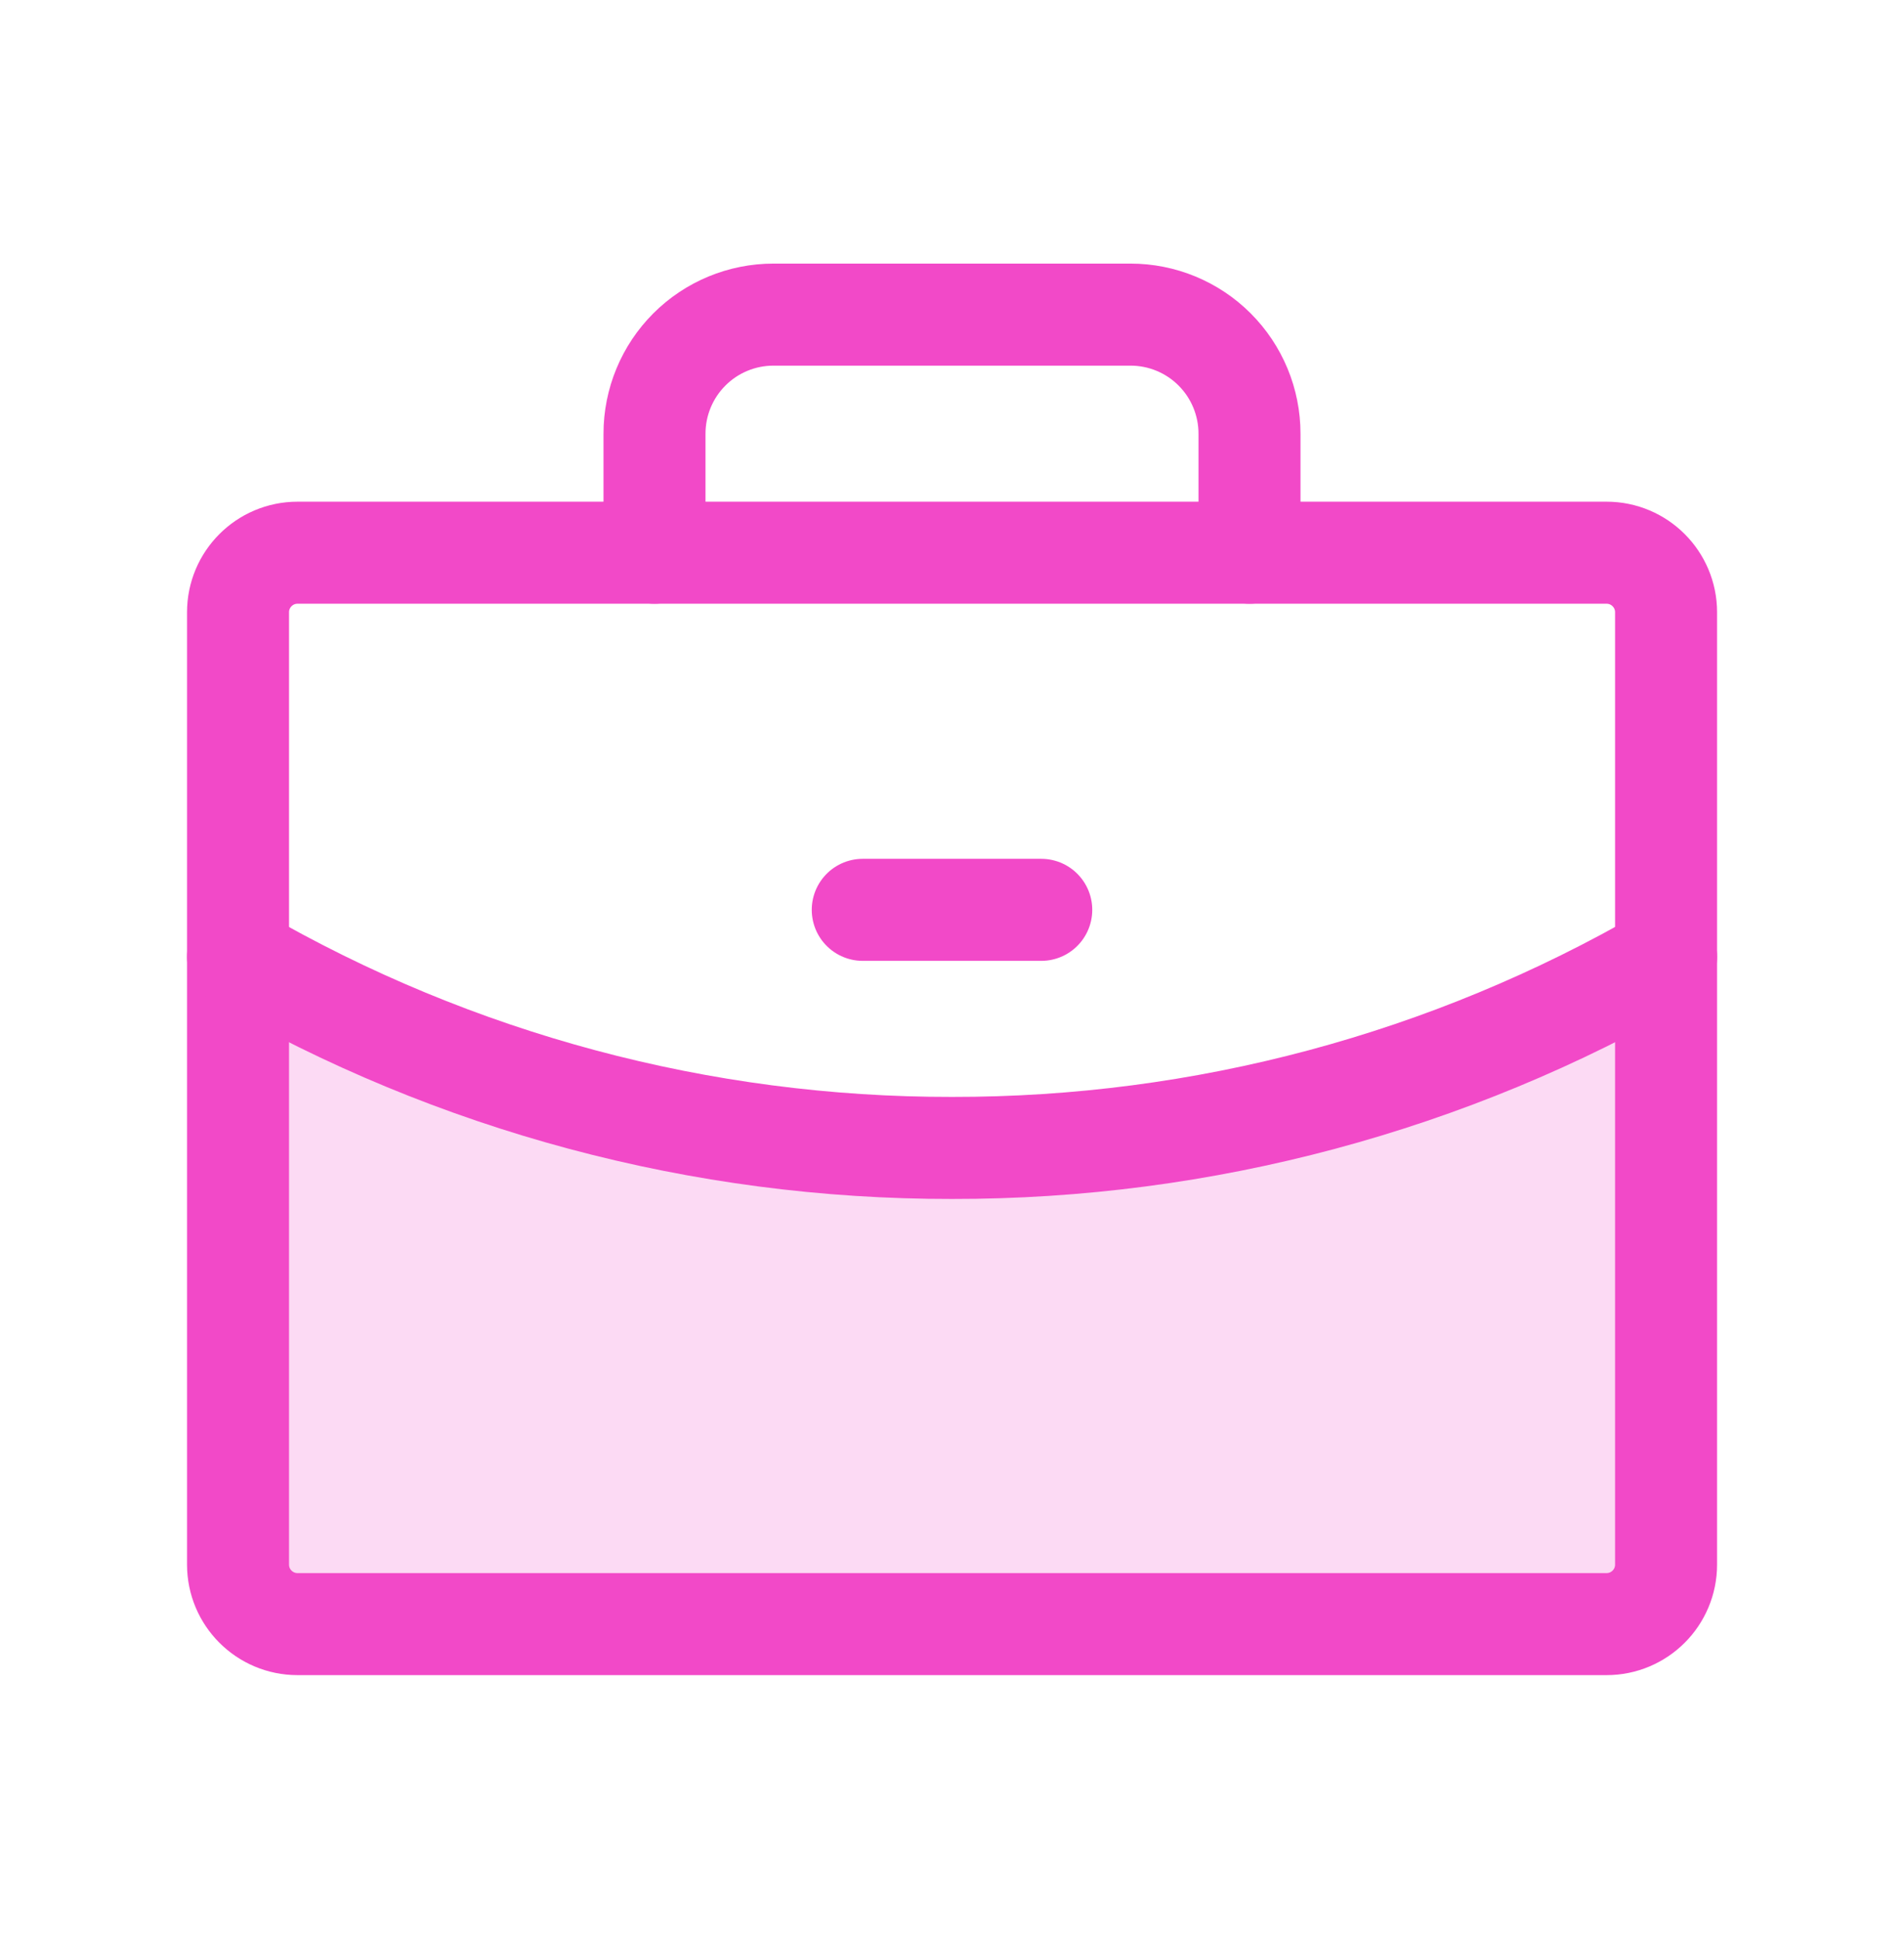
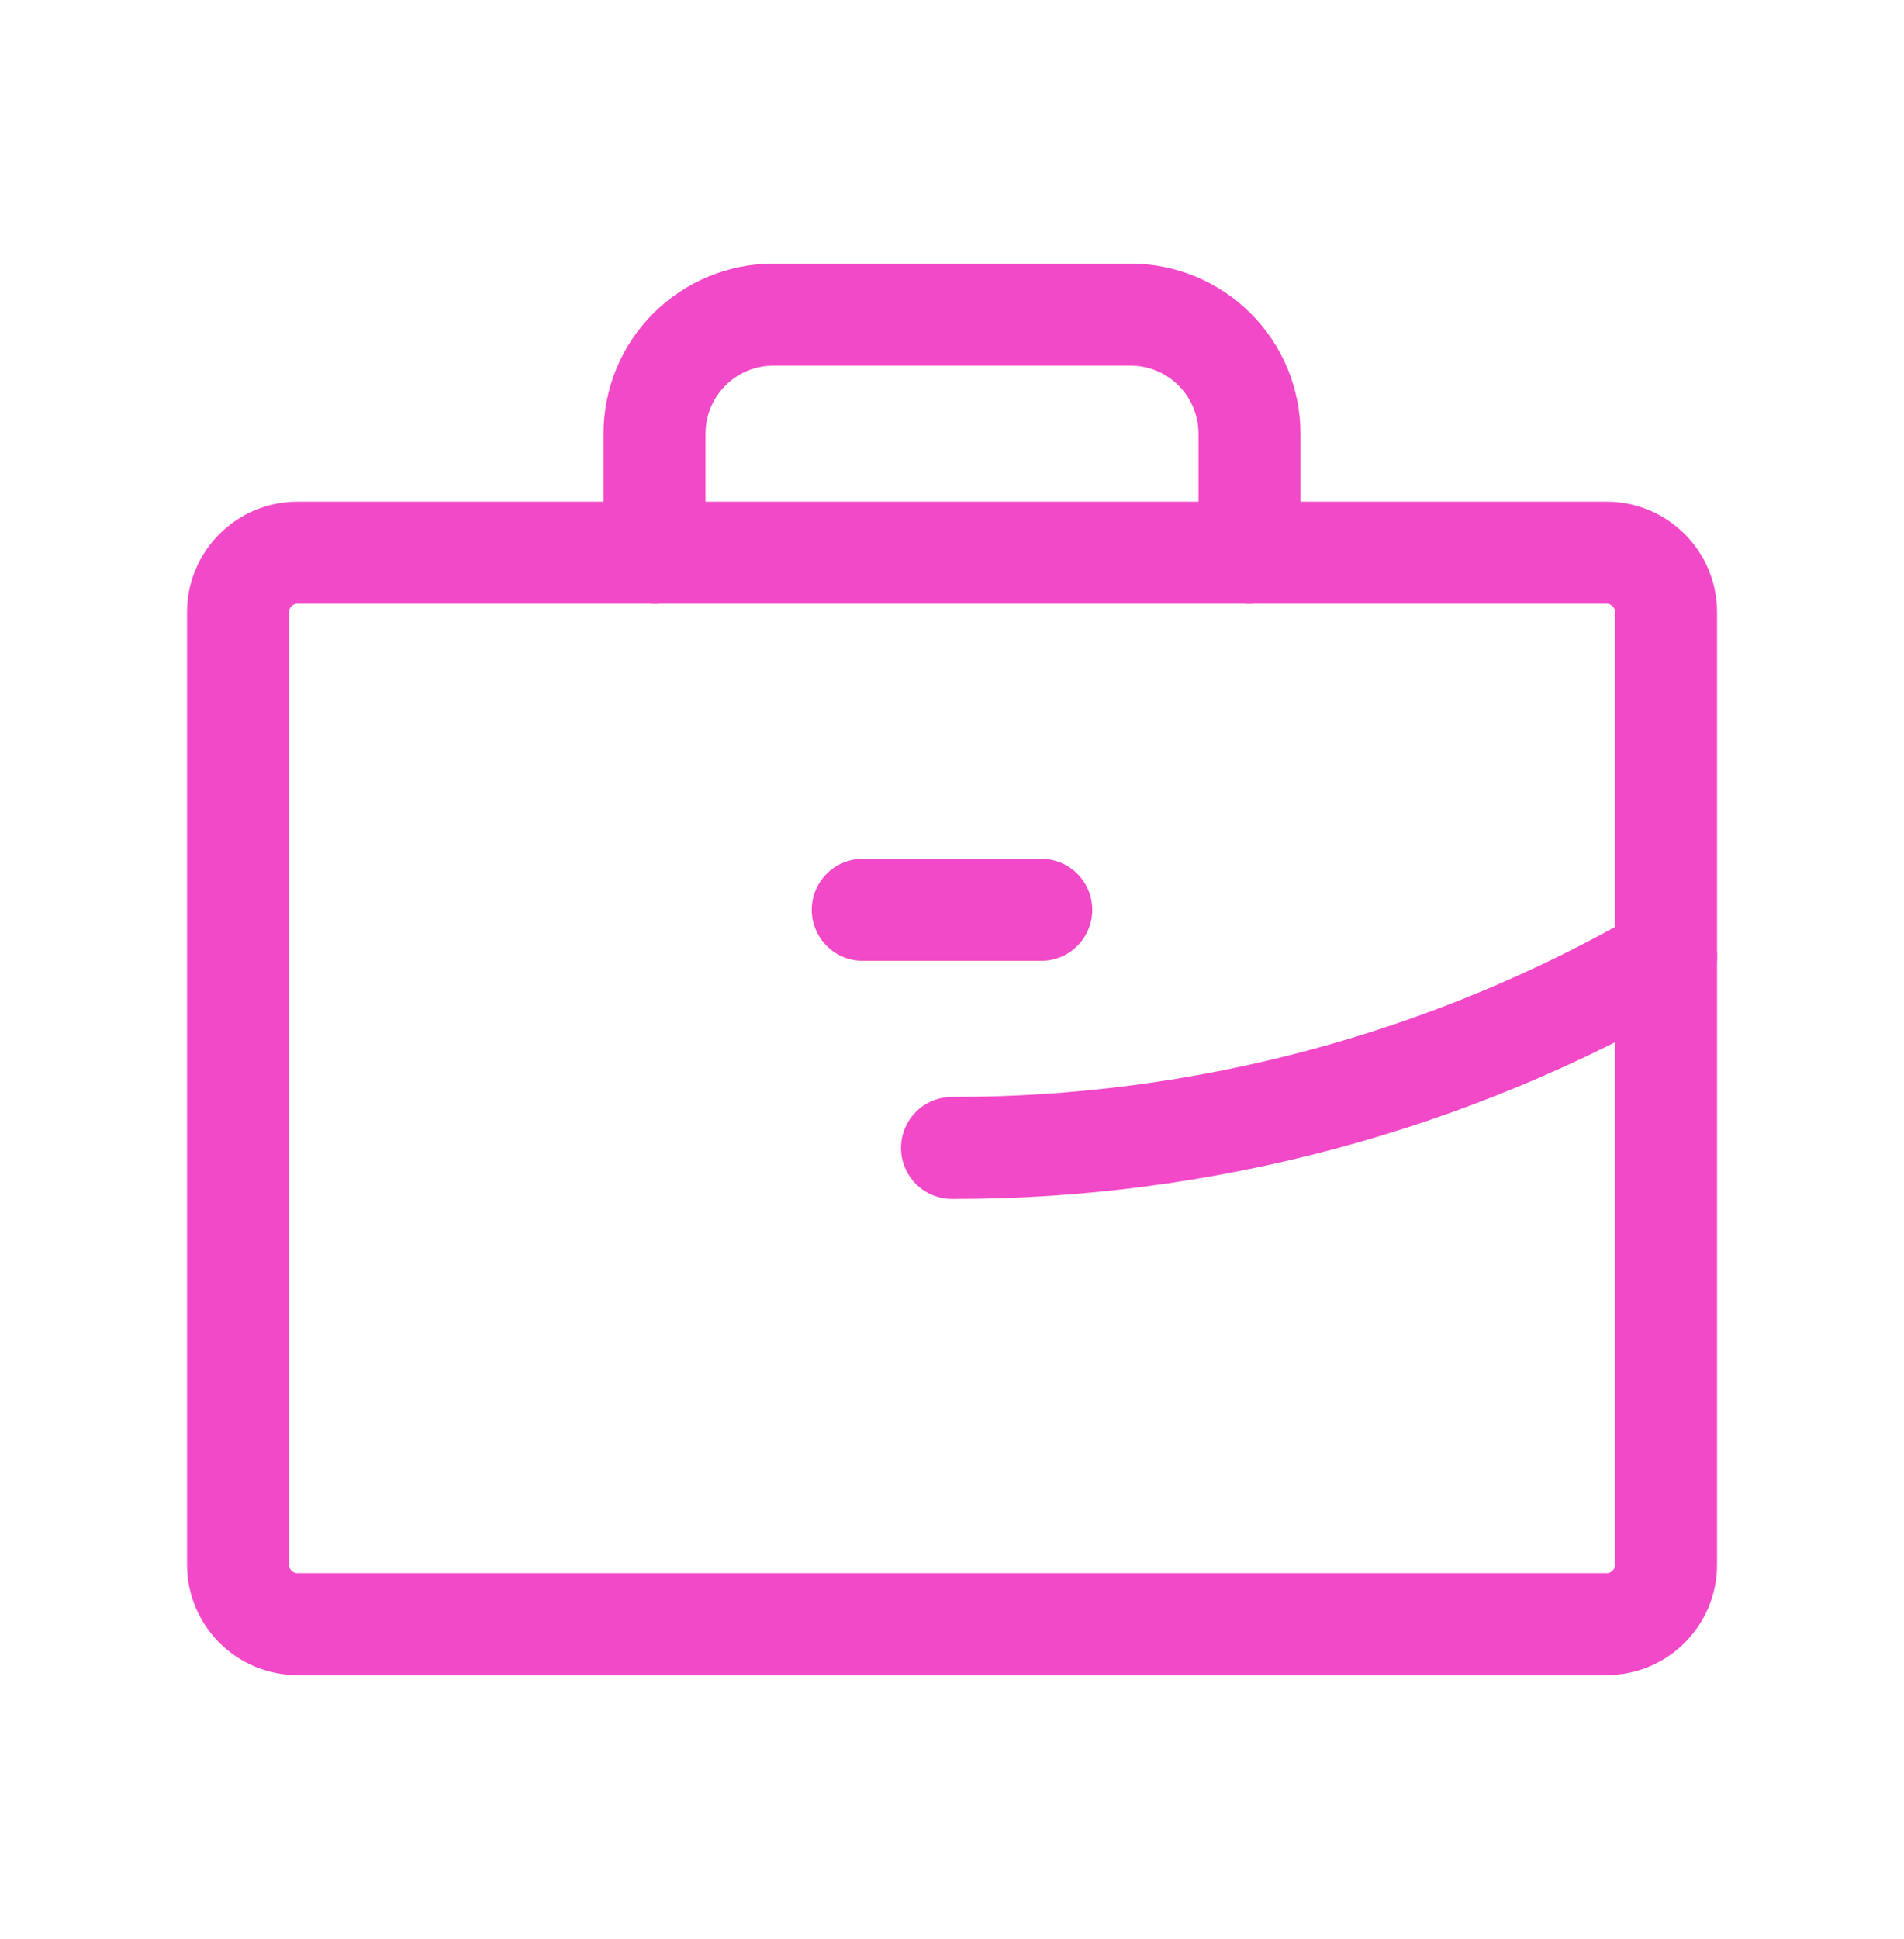
<svg xmlns="http://www.w3.org/2000/svg" width="56" height="57" viewBox="0 0 56 57" fill="none">
-   <path opacity="0.2" d="M28 33.75C20.627 33.761 13.383 31.823 7.001 28.132V46C7.001 46.23 7.047 46.457 7.135 46.669C7.223 46.882 7.352 47.075 7.514 47.237C7.677 47.4 7.869 47.529 8.082 47.617C8.294 47.705 8.522 47.75 8.751 47.75H47.252C47.481 47.75 47.709 47.705 47.921 47.617C48.133 47.529 48.326 47.4 48.489 47.237C48.651 47.075 48.78 46.882 48.868 46.669C48.956 46.457 49.002 46.23 49.002 46V28.13C42.619 31.823 35.373 33.761 28 33.75V33.75Z" fill="#F249C8" />
  <path d="M47.252 16.25H8.751C7.785 16.25 7.001 17.034 7.001 18V46C7.001 46.967 7.785 47.75 8.751 47.75H47.252C48.218 47.75 49.002 46.967 49.002 46V18C49.002 17.034 48.218 16.25 47.252 16.25Z" stroke="#F249C8" stroke-width="3" stroke-linecap="round" stroke-linejoin="round" />
  <path d="M36.75 16.25V12.75C36.75 11.822 36.381 10.931 35.725 10.275C35.069 9.618 34.178 9.25 33.25 9.25H22.75C21.822 9.25 20.931 9.618 20.275 10.275C19.619 10.931 19.25 11.822 19.25 12.75V16.25" stroke="#F249C8" stroke-width="3" stroke-linecap="round" stroke-linejoin="round" />
-   <path d="M49.002 28.13C42.619 31.823 35.374 33.761 28 33.75C20.628 33.761 13.383 31.823 7.001 28.132" stroke="#F249C8" stroke-width="3" stroke-linecap="round" stroke-linejoin="round" />
+   <path d="M49.002 28.13C42.619 31.823 35.374 33.761 28 33.75" stroke="#F249C8" stroke-width="3" stroke-linecap="round" stroke-linejoin="round" />
  <path d="M25.375 26.75H30.625" stroke="#F249C8" stroke-width="3" stroke-linecap="round" stroke-linejoin="round" />
</svg>